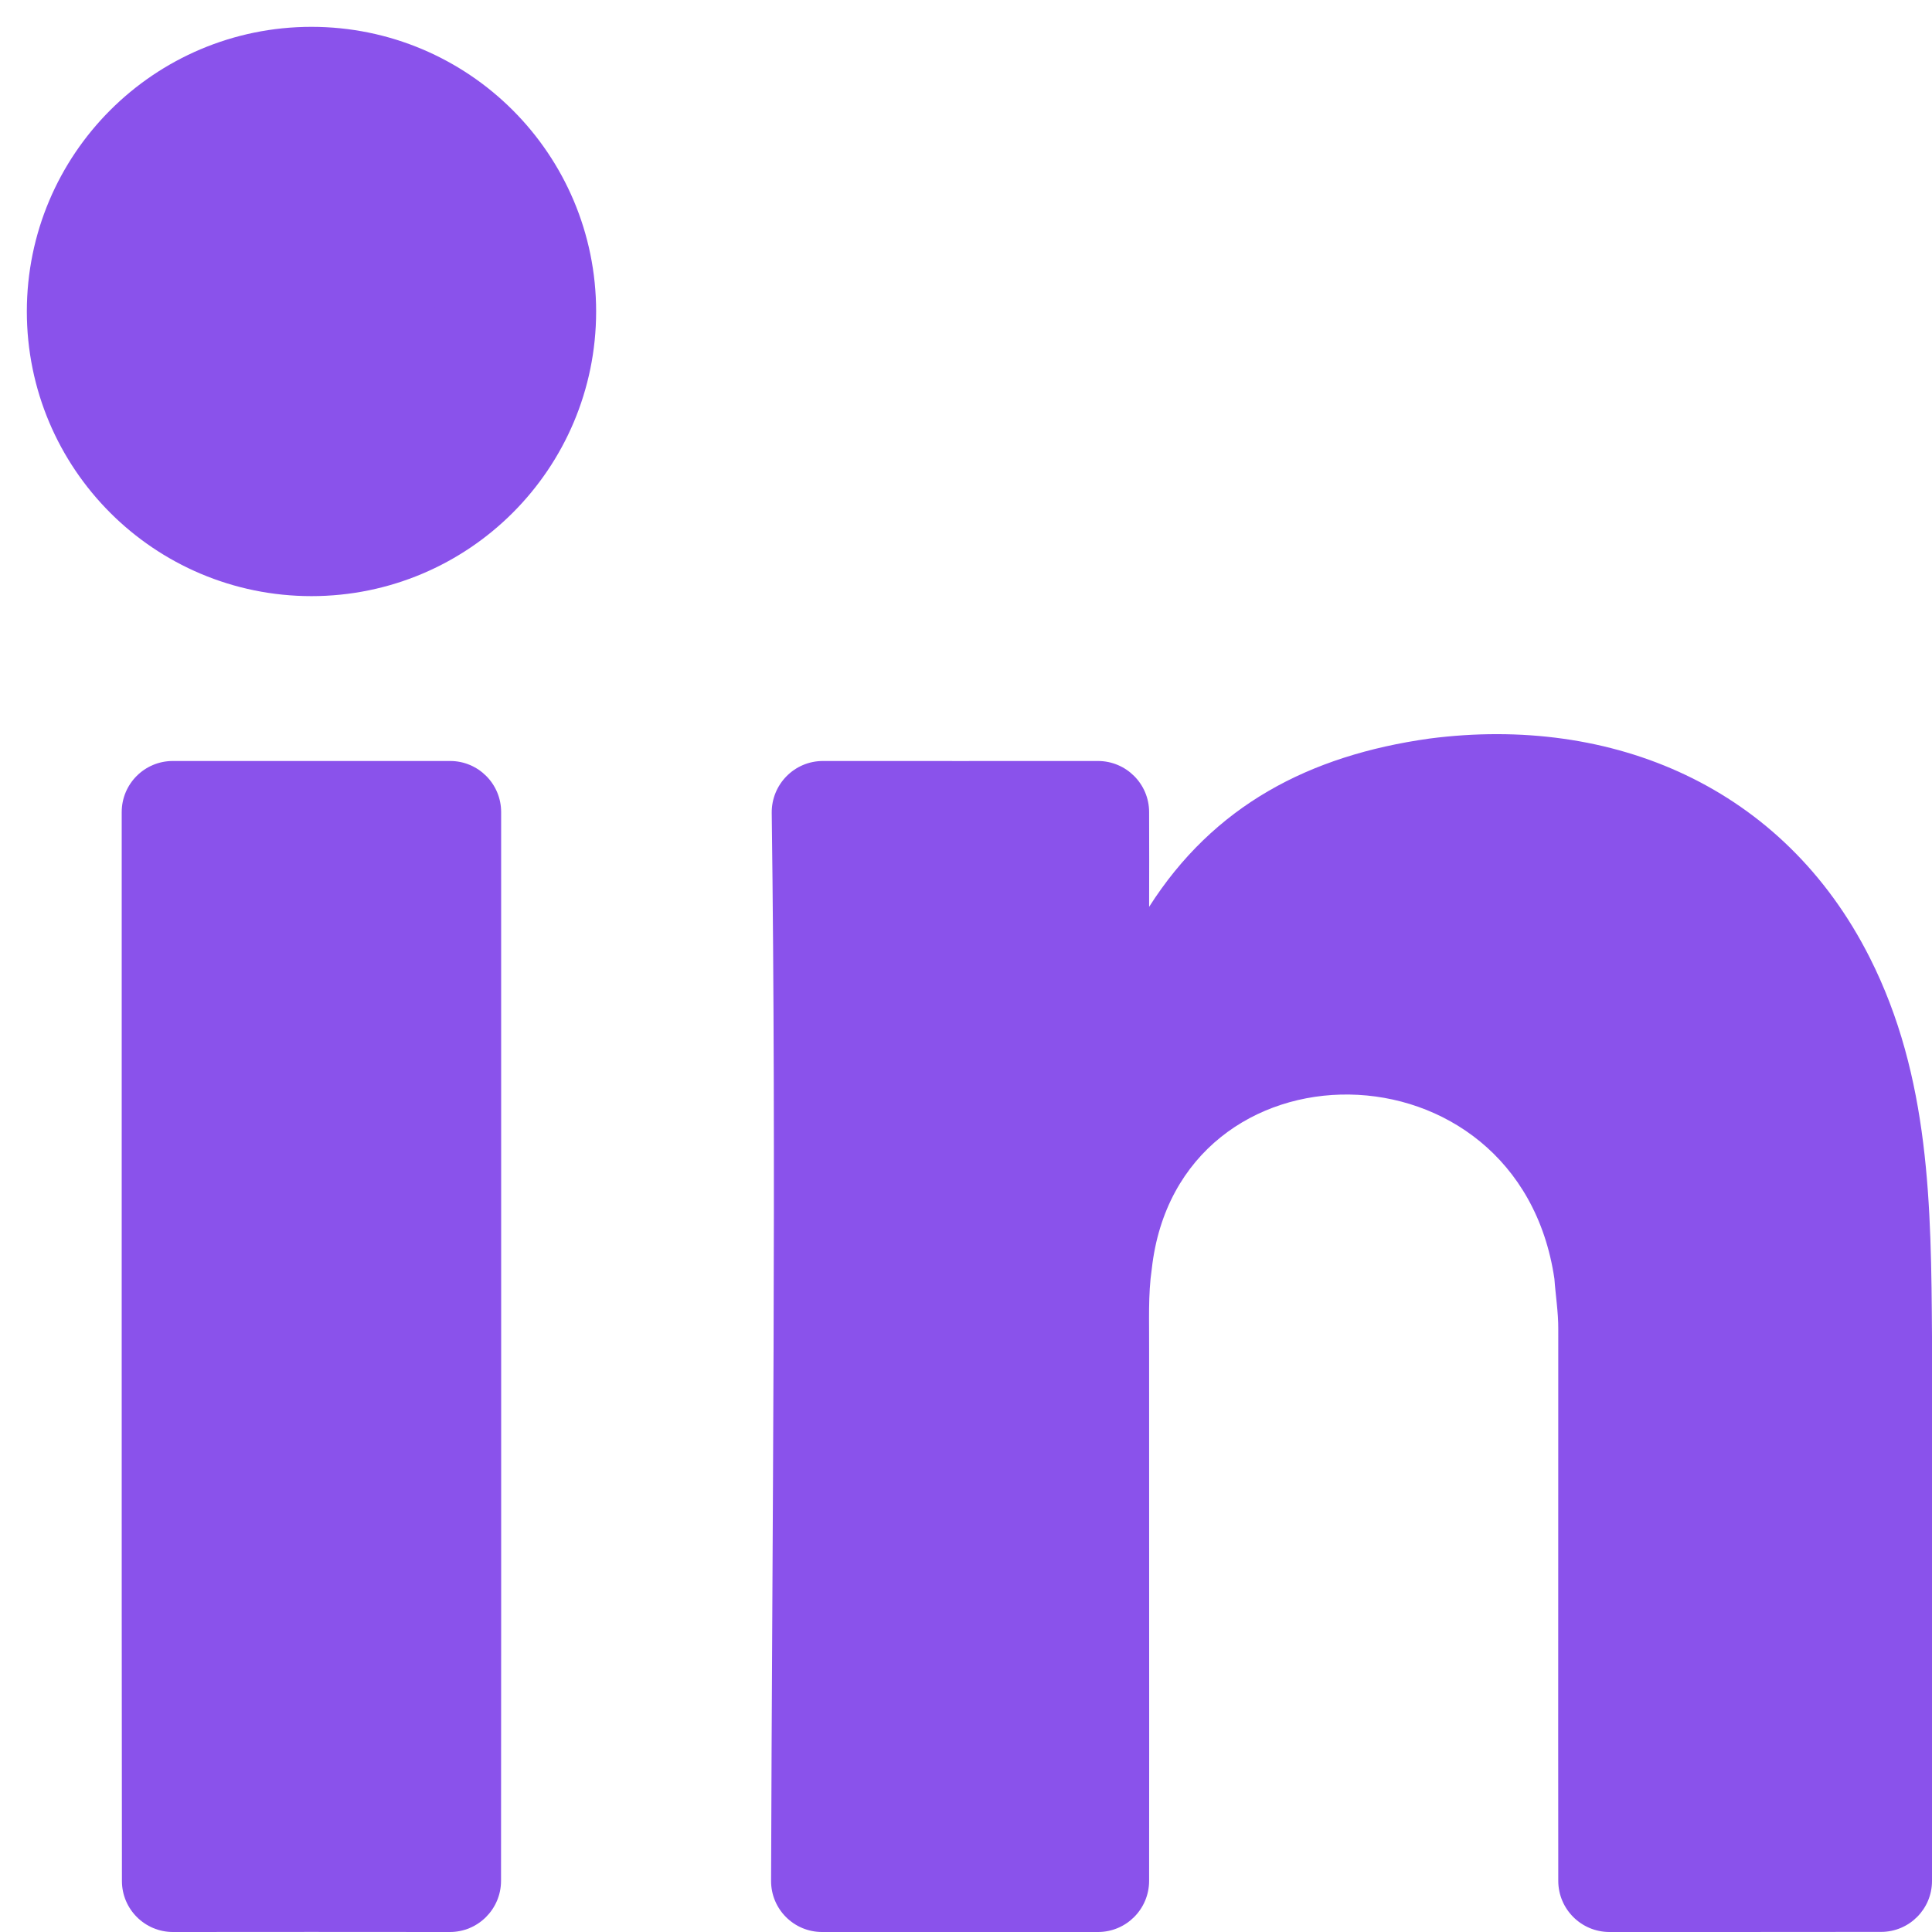
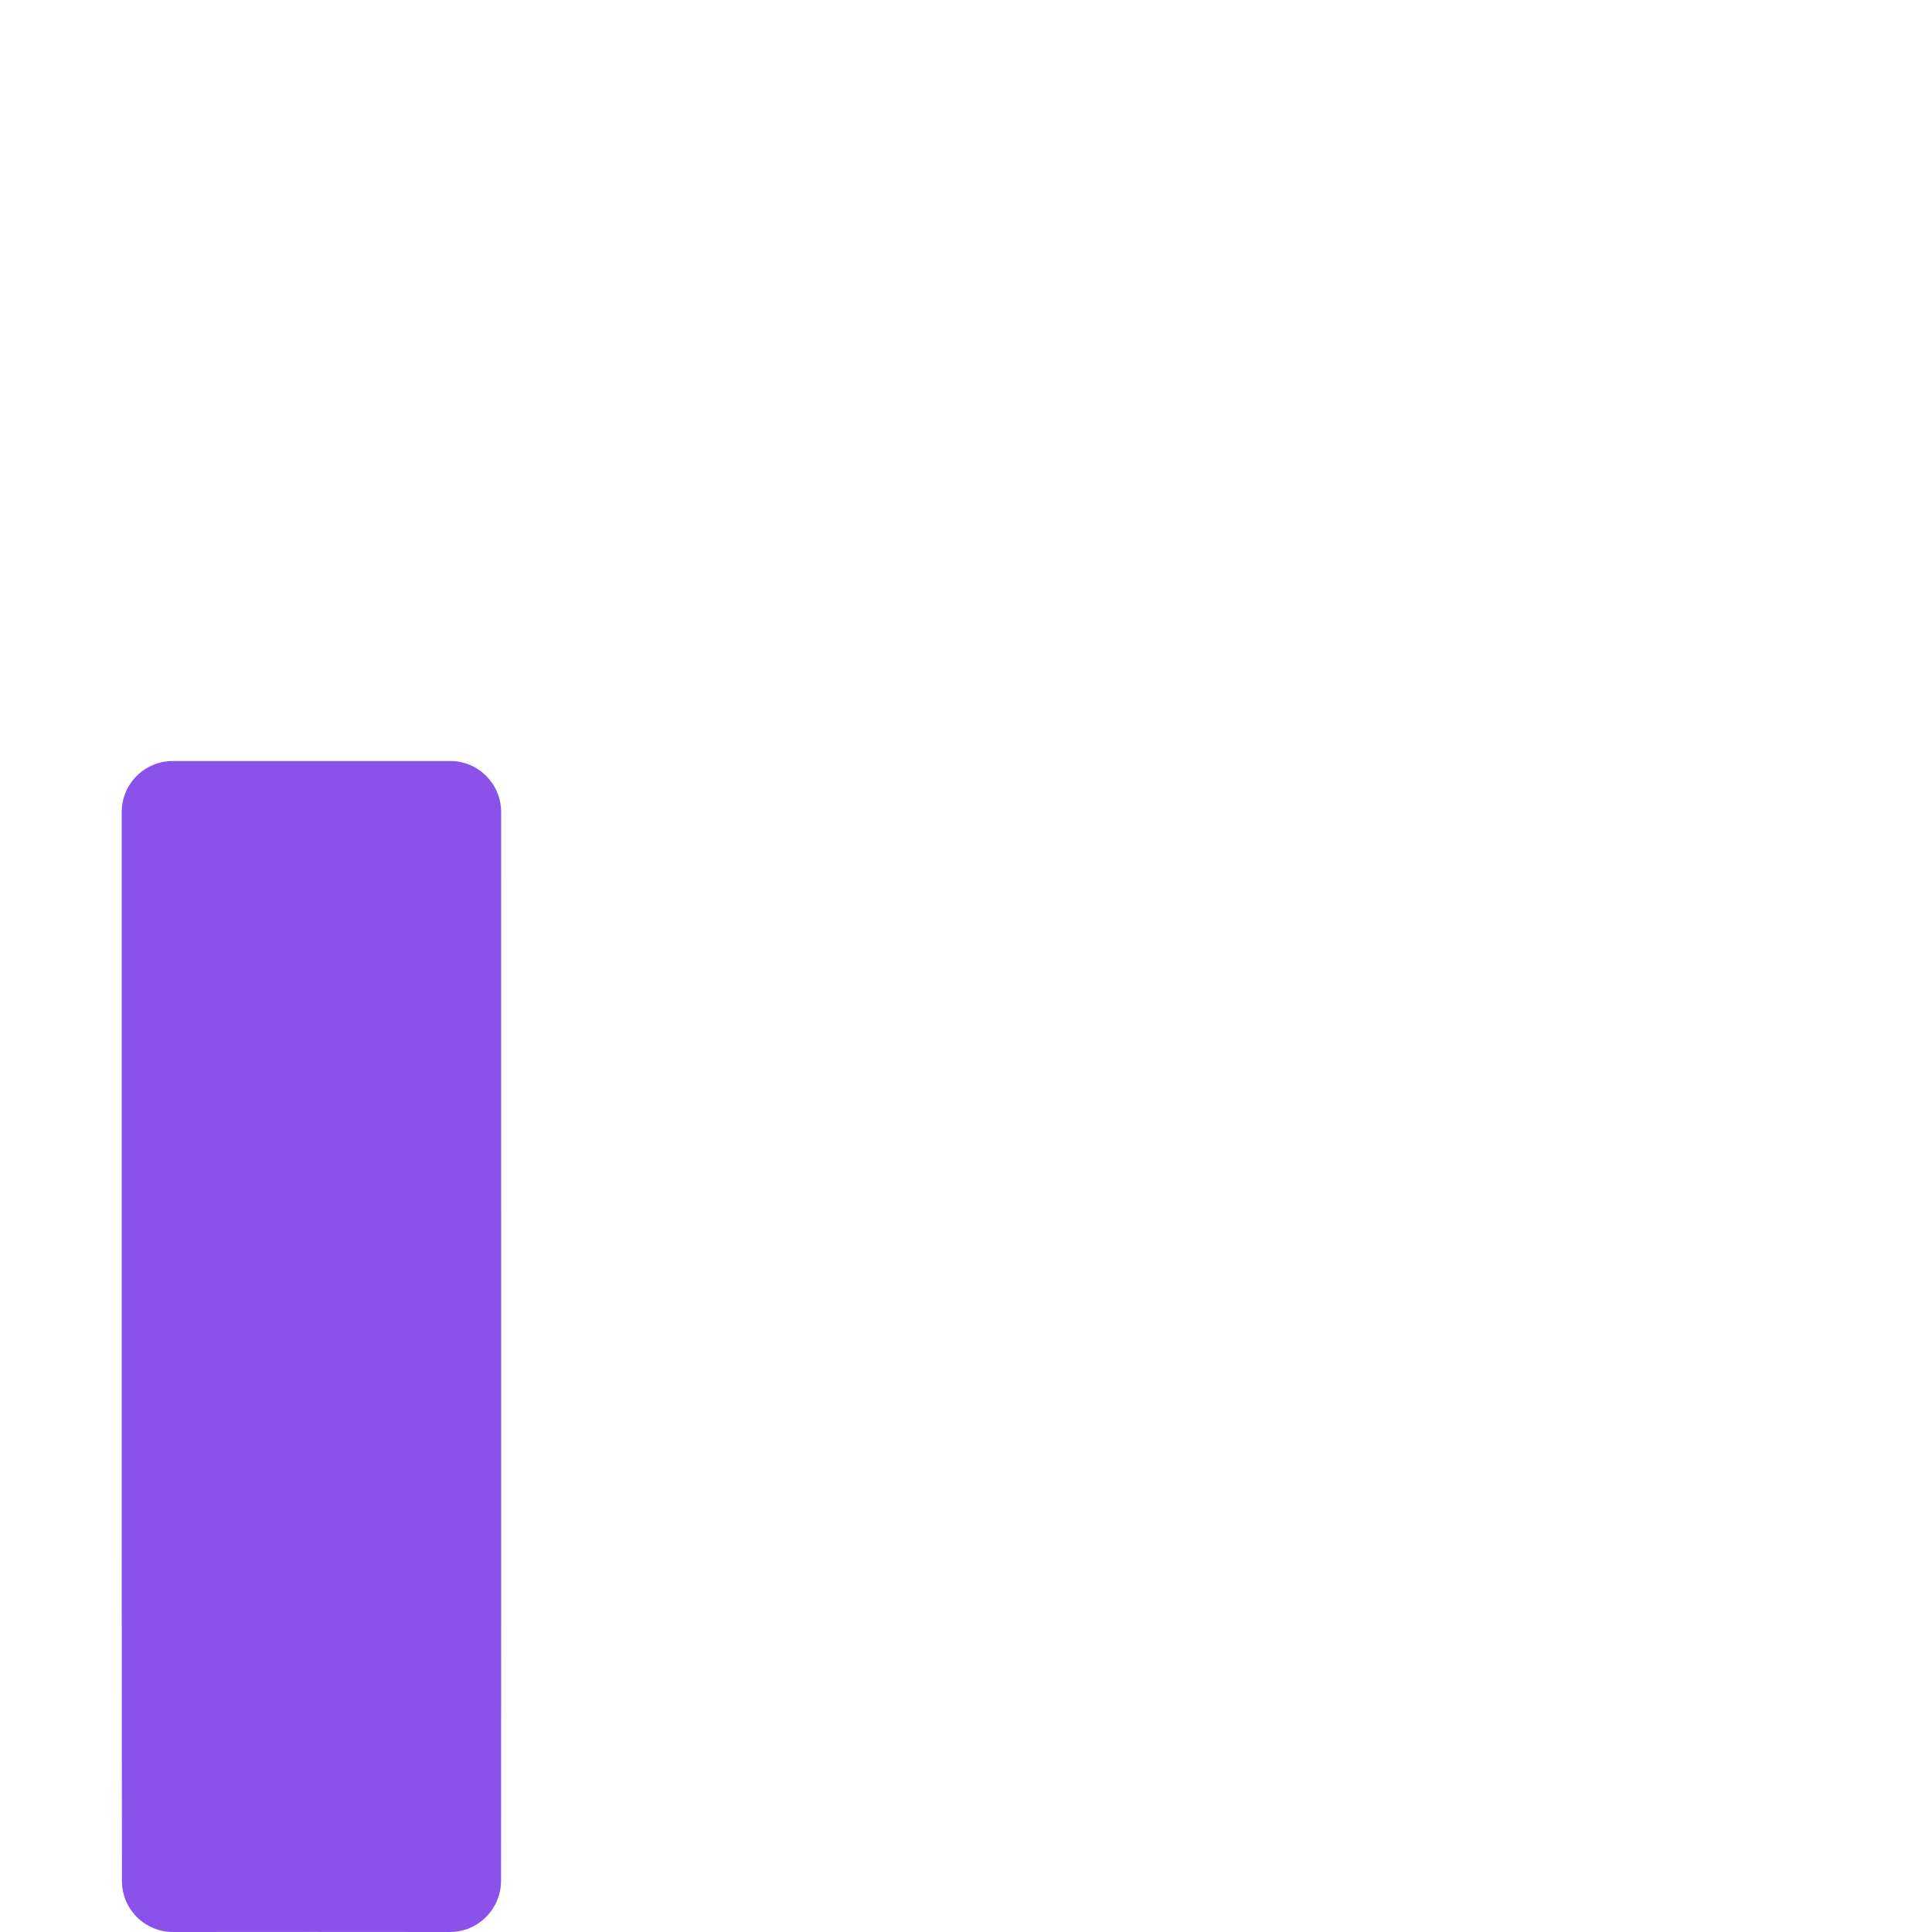
<svg xmlns="http://www.w3.org/2000/svg" width="18px" height="18px" viewBox="0 0 18 18" version="1.1">
  <title>linkedin</title>
  <g id="Page-1" stroke="none" stroke-width="1" fill="none" fill-rule="evenodd">
    <g id="linkedin" transform="translate(1, 1)" fill="#8A52EB">
-       <path d="M12.318,5.881 C14.023,5.66 15.616,6.329 16.42,7.922 C16.982,9.034 16.992,10.236 17,11.45 C17,13.142 17.001,14.833 17,16.525 C17,16.786 16.788,16.999 16.526,16.999 C15.664,17.001 14.857,16.999 13.995,17 C13.732,17 13.519,16.787 13.518,16.525 C13.516,14.675 13.519,13.232 13.518,11.383 C13.519,11.226 13.493,11.07 13.482,10.914 C13.148,8.645 9.975,8.637 9.731,10.821 C9.695,11.066 9.708,11.313 9.706,11.56 C9.705,13.351 9.708,14.735 9.706,16.525 C9.705,16.788 9.492,17 9.23,17 C8.36,17 7.53,17 6.659,17 C6.396,17 6.183,16.787 6.184,16.523 C6.194,13.203 6.234,9.893 6.19,6.574 C6.187,6.308 6.401,6.09 6.667,6.09 C7.535,6.091 8.363,6.09 9.231,6.09 C9.493,6.091 9.706,6.304 9.706,6.566 C9.707,6.924 9.707,7.092 9.706,7.449 C10.307,6.506 11.196,6.038 12.318,5.881 Z" id="Path" />
      <path d="M0.134,6.566 C0.134,6.303 0.347,6.09 0.61,6.09 C1.471,6.09 2.332,6.09 3.194,6.09 C3.456,6.09 3.669,6.303 3.669,6.566 C3.668,9.885 3.671,13.205 3.668,16.525 C3.667,16.787 3.454,17 3.192,17 C2.332,16.999 1.471,16.999 0.611,17 C0.349,17 0.136,16.787 0.136,16.525 C0.132,13.205 0.135,9.885 0.134,6.566 Z" id="Path" />
-       <circle id="Oval" stroke="#8A52EB" stroke-width="1.5" stroke-linecap="round" stroke-linejoin="round" cx="1.902" cy="1.902" r="1.902" />
    </g>
  </g>
</svg>